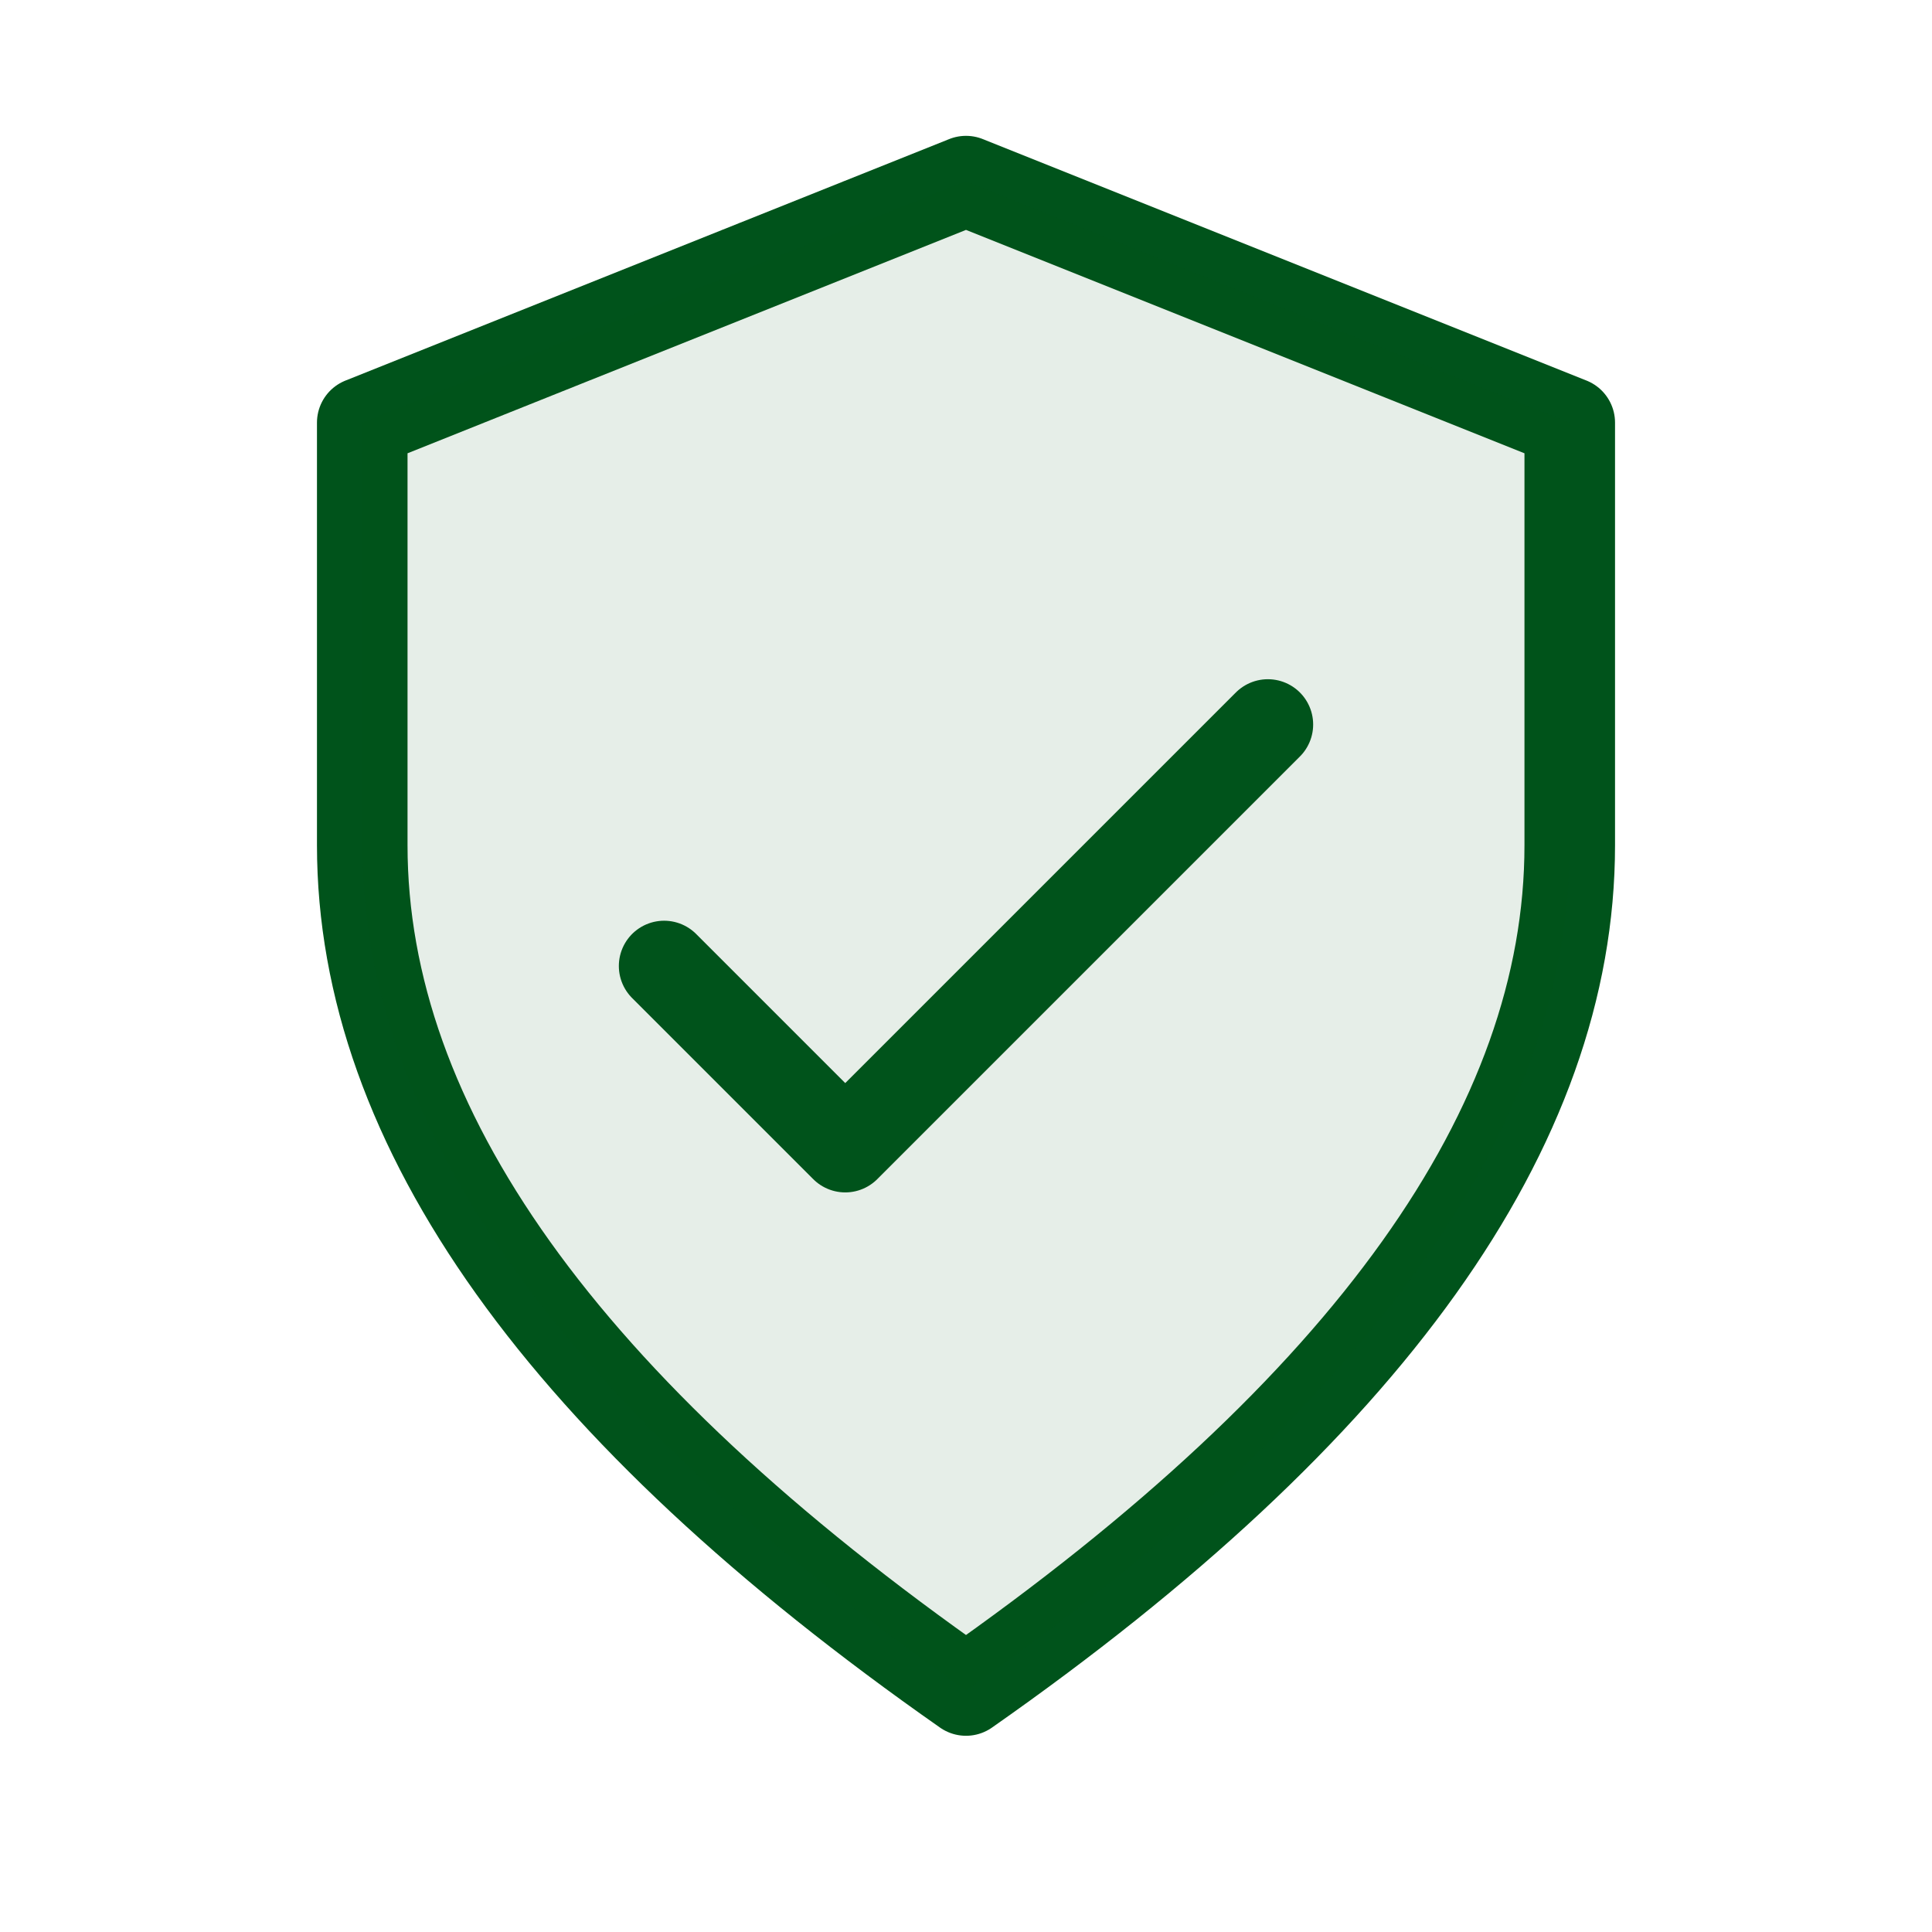
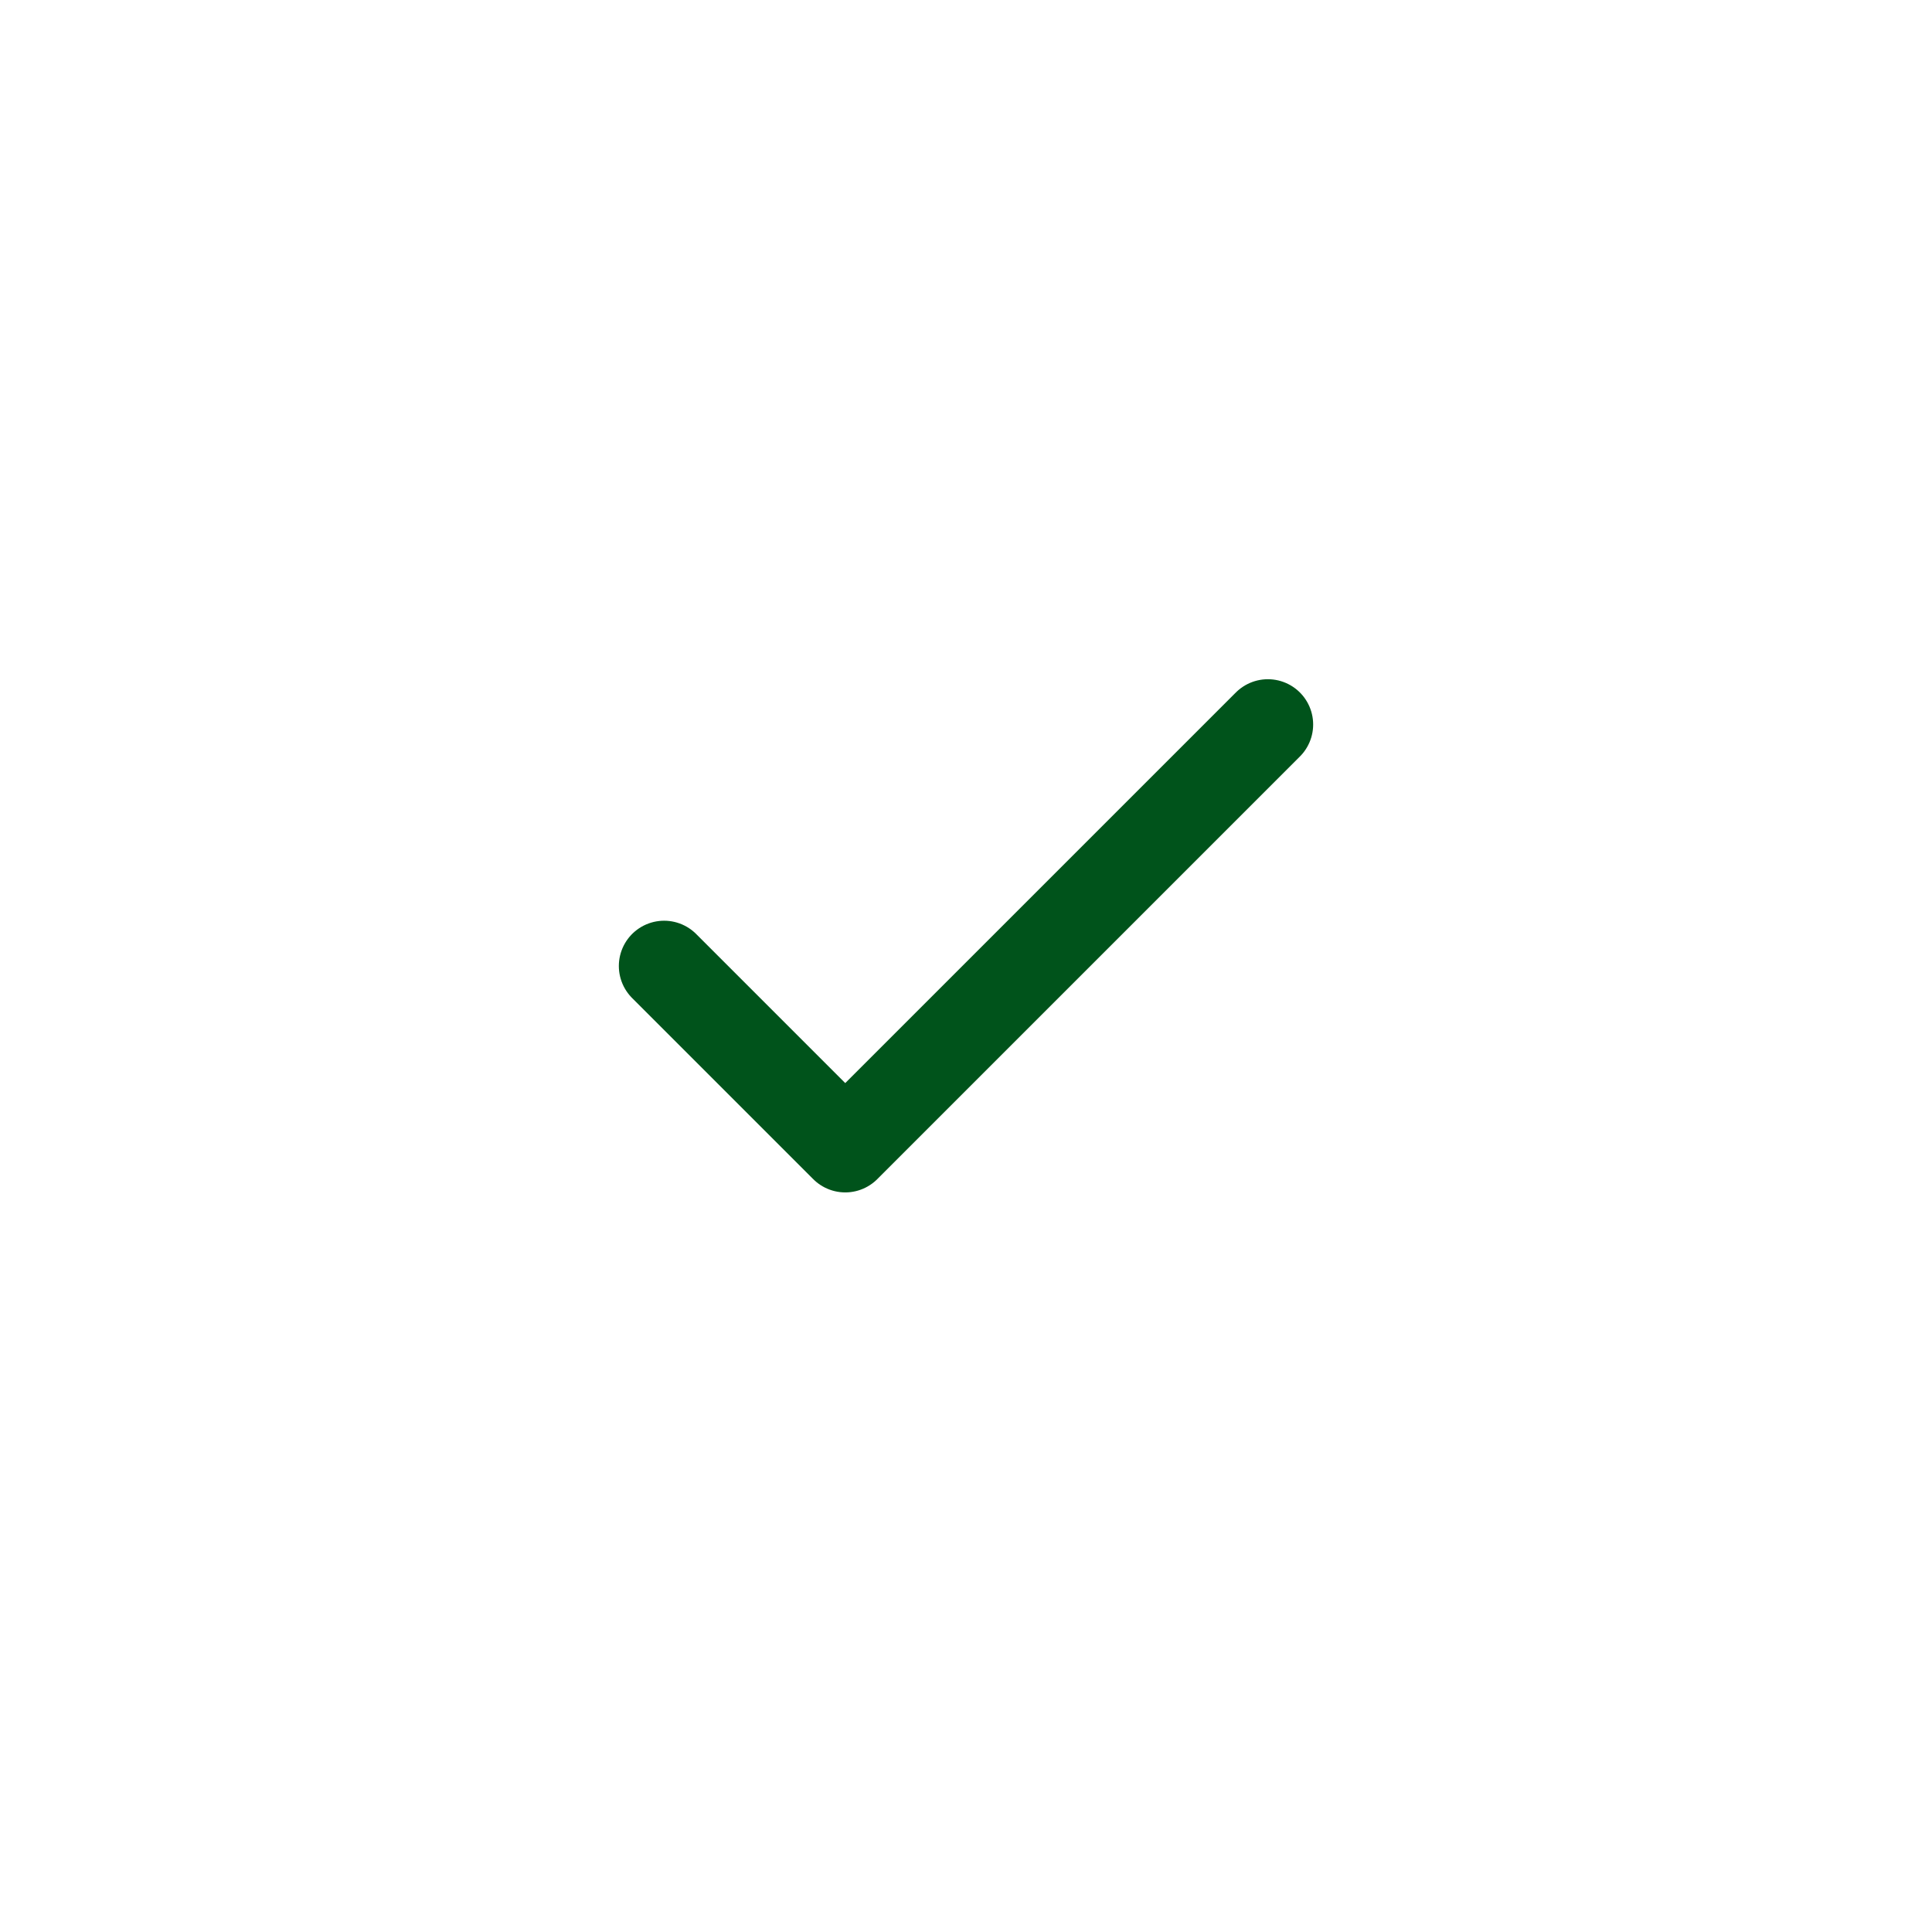
<svg xmlns="http://www.w3.org/2000/svg" viewBox="0 0 64 64" width="64" height="64">
-   <path d="M32 6 L12 14 L12 28 Q12 42 32 56 Q52 42 52 28 L52 14 Z" fill="none" stroke="#00531B" stroke-width="3" stroke-linejoin="round" />
-   <path d="M32 6 L12 14 L12 28 Q12 42 32 56 Q52 42 52 28 L52 14 Z" fill="#00531B" opacity="0.1" />
  <path d="M22 32 L28 38 L42 24" fill="none" stroke="#00531B" stroke-width="3" stroke-linecap="round" stroke-linejoin="round" />
</svg>